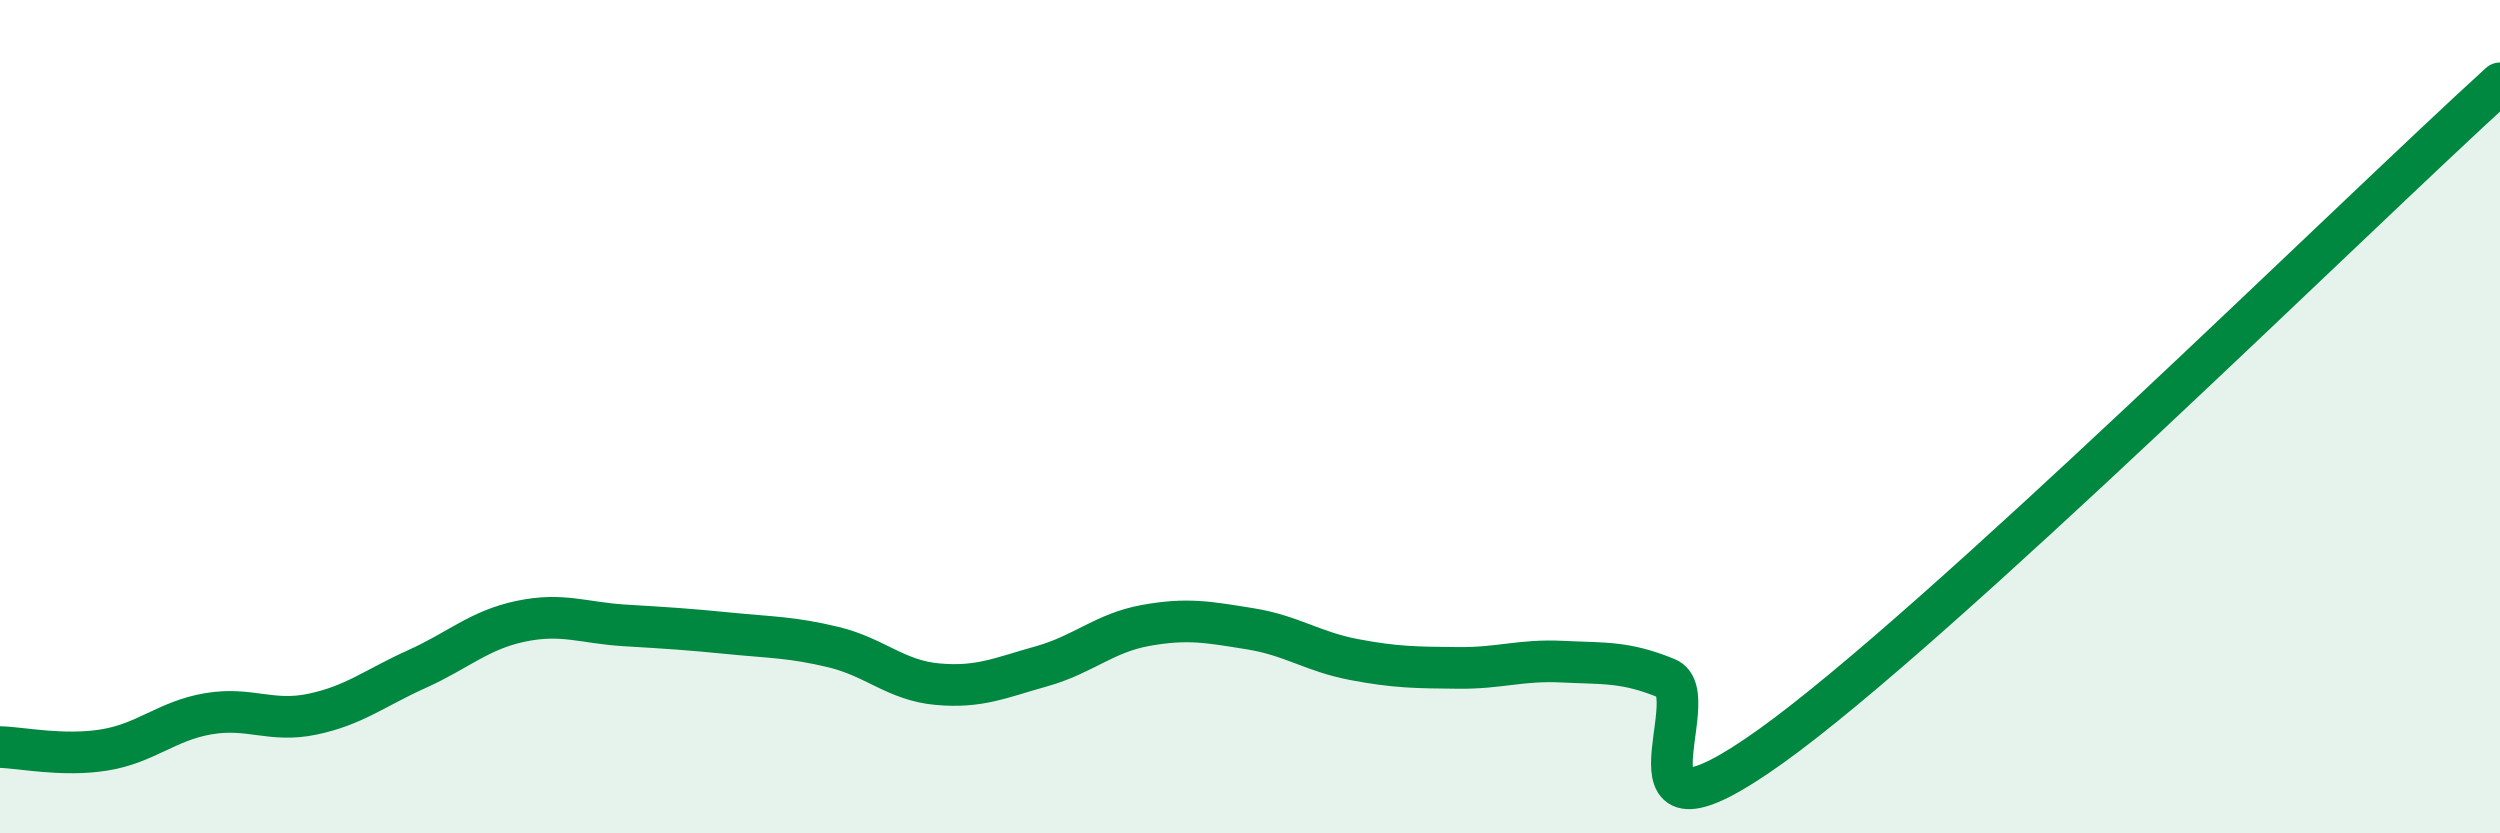
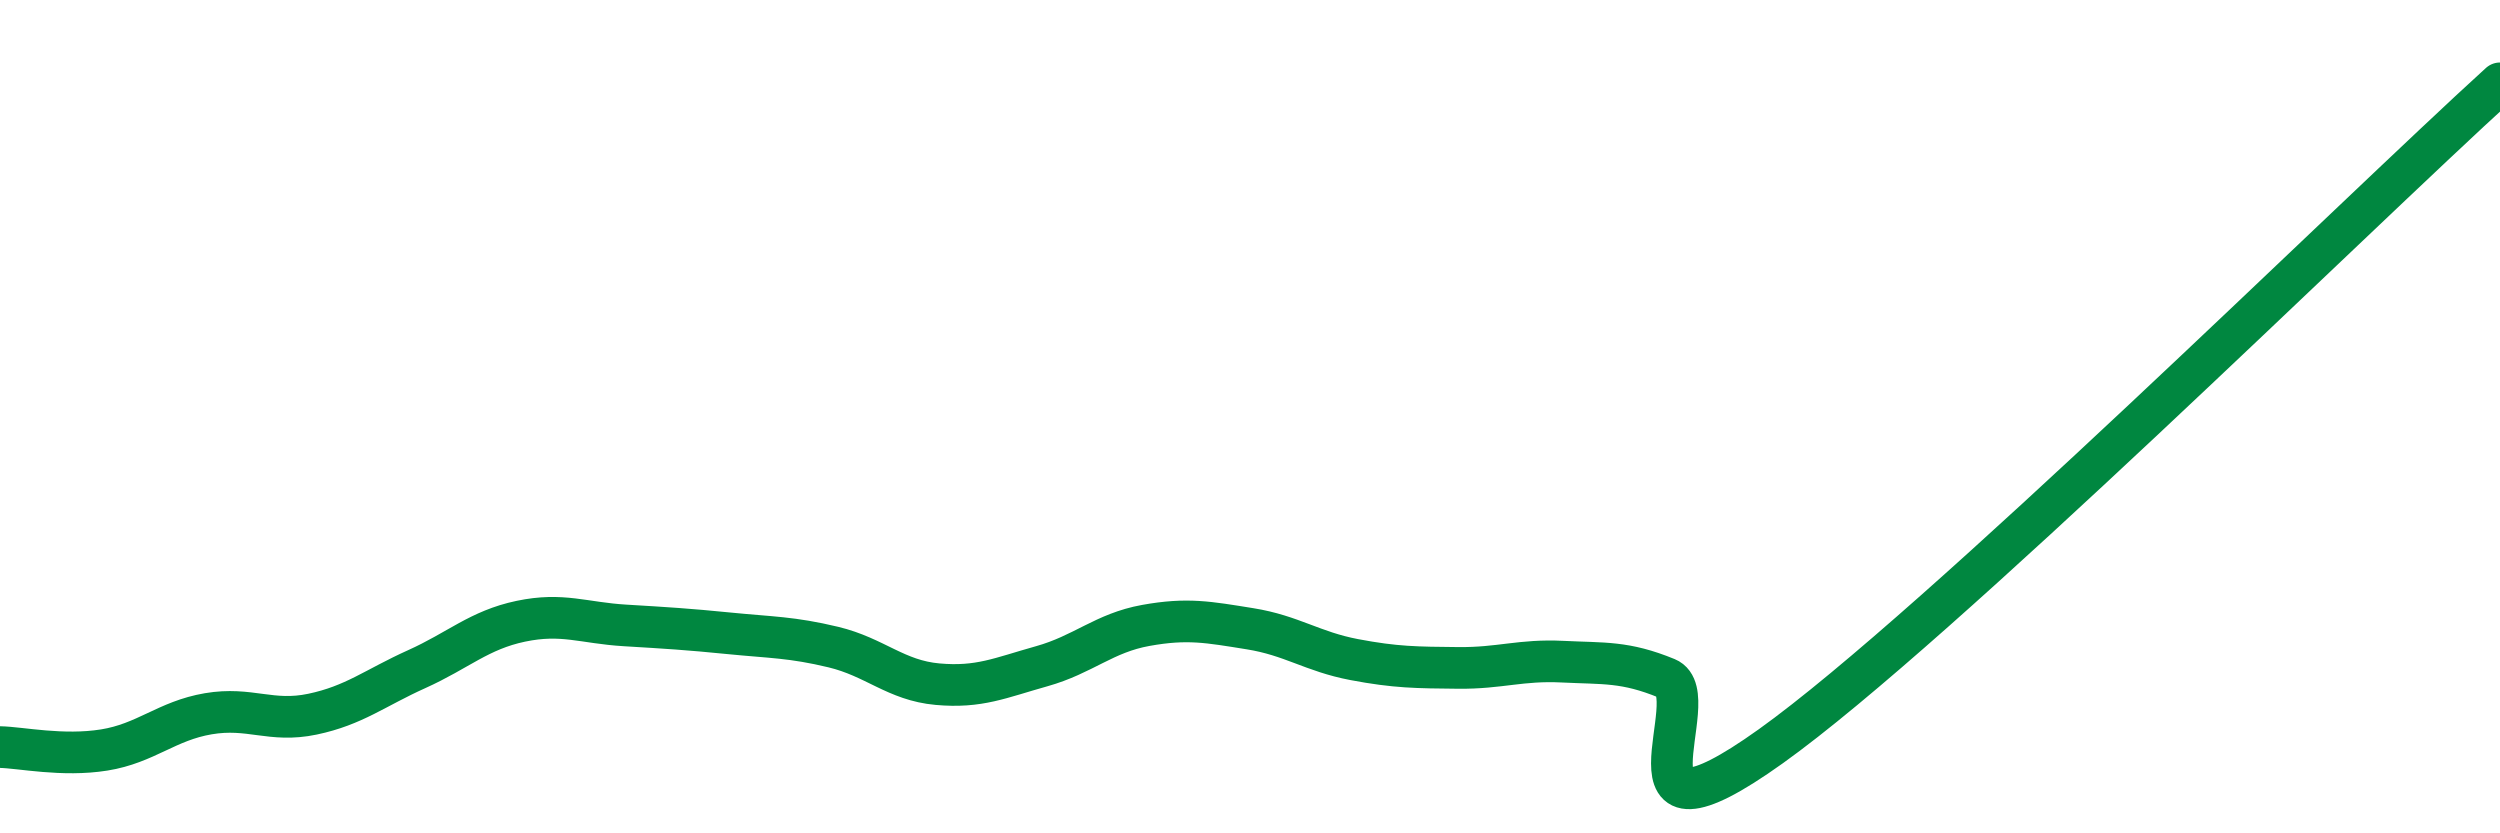
<svg xmlns="http://www.w3.org/2000/svg" width="60" height="20" viewBox="0 0 60 20">
-   <path d="M 0,17.93 C 0.5,17.94 1.5,18.16 2.5,18 C 3.5,17.84 4,17.3 5,17.13 C 6,16.96 6.5,17.35 7.5,17.14 C 8.5,16.93 9,16.51 10,16.06 C 11,15.61 11.5,15.12 12.5,14.91 C 13.5,14.7 14,14.95 15,15.01 C 16,15.07 16.5,15.1 17.5,15.2 C 18.5,15.3 19,15.29 20,15.53 C 21,15.77 21.5,16.33 22.5,16.42 C 23.5,16.51 24,16.27 25,15.99 C 26,15.71 26.5,15.19 27.5,15.01 C 28.5,14.83 29,14.93 30,15.09 C 31,15.25 31.5,15.64 32.5,15.83 C 33.5,16.02 34,16.02 35,16.03 C 36,16.04 36.5,15.83 37.5,15.88 C 38.5,15.93 39,15.87 40,16.28 C 41,16.69 38.5,20.77 42.5,17.91 C 46.5,15.05 56.5,5.18 60,2L60 20L0 20Z" fill="#008740" opacity="0.1" stroke-linecap="round" stroke-linejoin="round" />
  <path d="M 0,17.93 C 0.5,17.94 1.5,18.16 2.5,18 C 3.5,17.84 4,17.3 5,17.13 C 6,16.96 6.5,17.35 7.5,17.14 C 8.5,16.93 9,16.51 10,16.06 C 11,15.61 11.5,15.12 12.5,14.91 C 13.5,14.7 14,14.95 15,15.01 C 16,15.07 16.5,15.1 17.5,15.2 C 18.5,15.3 19,15.29 20,15.53 C 21,15.77 21.5,16.33 22.5,16.42 C 23.5,16.51 24,16.27 25,15.99 C 26,15.71 26.5,15.19 27.5,15.01 C 28.5,14.83 29,14.93 30,15.09 C 31,15.25 31.5,15.64 32.5,15.83 C 33.5,16.02 34,16.02 35,16.03 C 36,16.04 36.5,15.83 37.5,15.88 C 38.5,15.93 39,15.87 40,16.28 C 41,16.69 38.5,20.77 42.5,17.91 C 46.5,15.05 56.5,5.18 60,2" stroke="#008740" stroke-width="1" fill="none" stroke-linecap="round" stroke-linejoin="round" />
</svg>